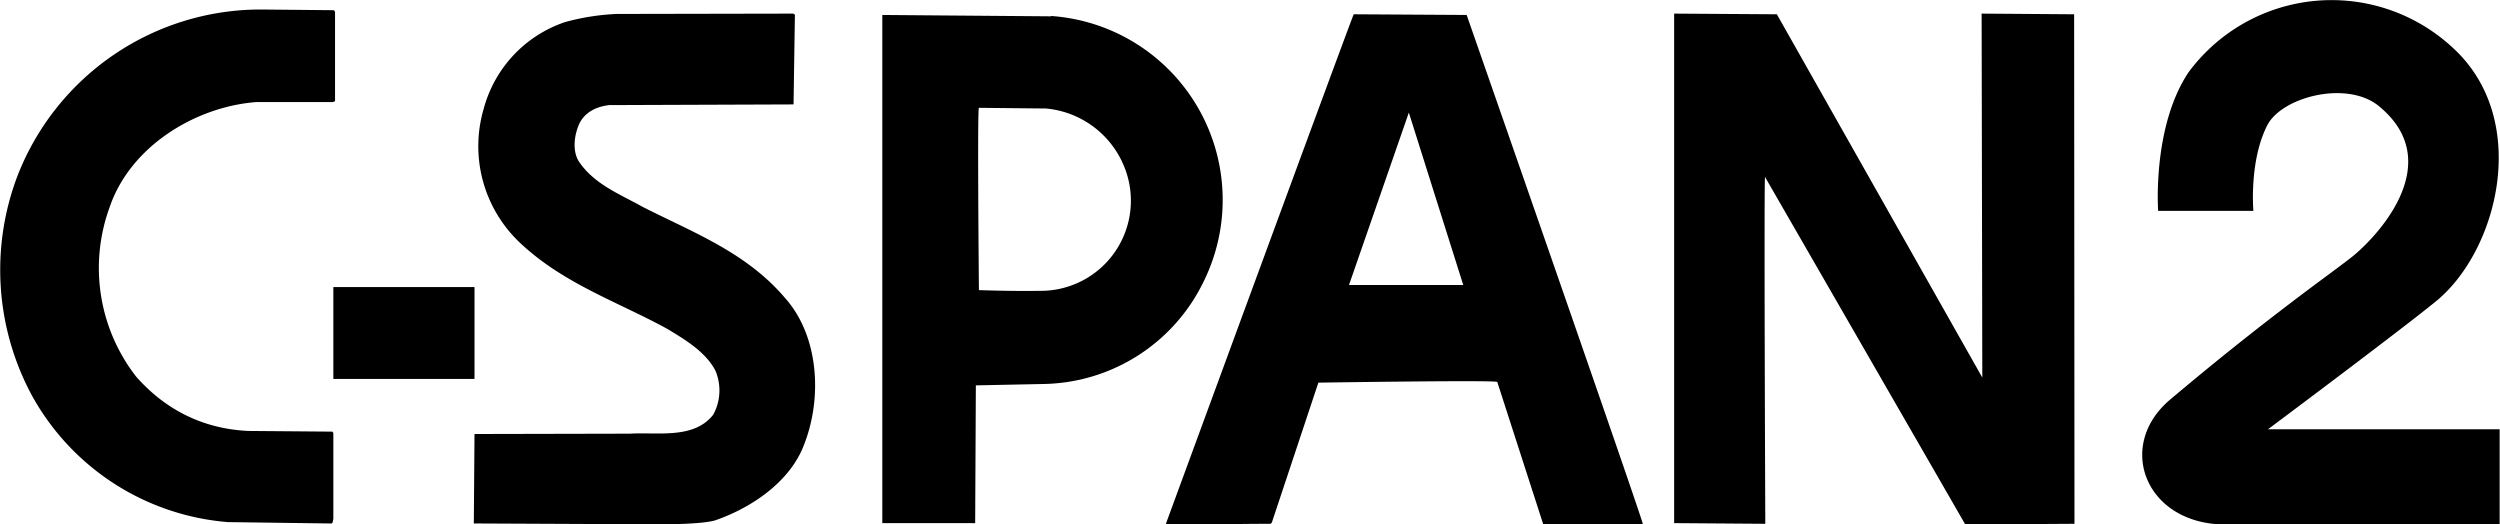
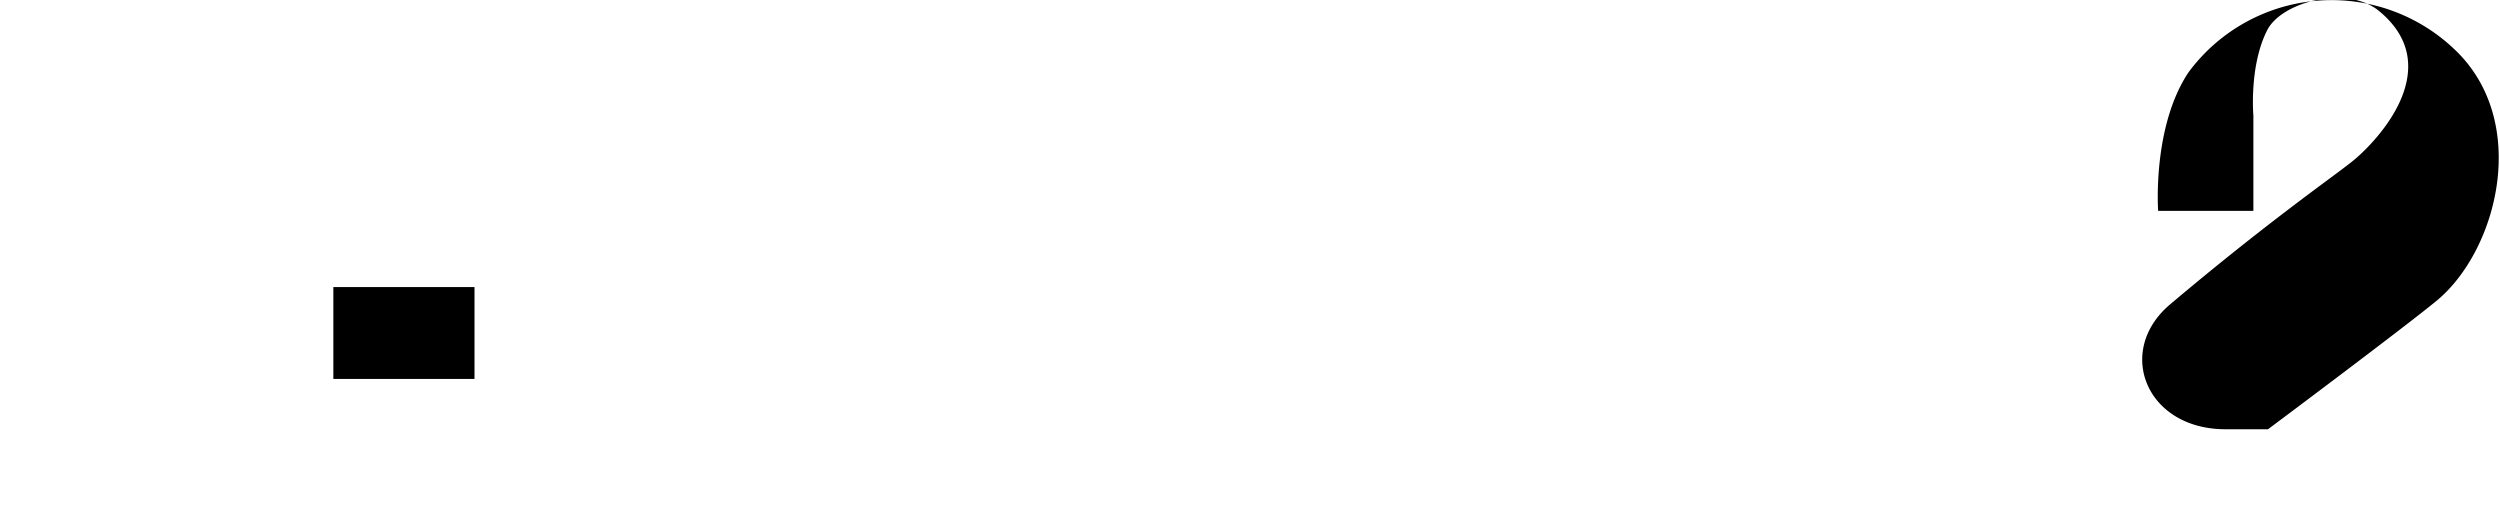
<svg xmlns="http://www.w3.org/2000/svg" height="20" viewBox="0 0 7.35 1.542" width="95.332">
-   <path d="M.98.03c.003 0 .005.004.005.007v.259C.984.299.98.3.977.3H.754C.572.314.382.432.322.61a.52.52 0 0 0 .078.497c.088.1.2.154.33.16l.247.002.003.004v.253c-.002.005 0 .015-.01.013l-.3-.004a.724.724 0 0 1-.575-.37.778.778 0 0 1-.044-.647.767.767 0 0 1 .723-.49L.979.03zm1.352.01l.005.003-.004.264-.542.002c-.034.004-.068.018-.086.051-.016.032-.024.082-.003.115.045.067.121.096.187.133.145.074.304.133.418.267.101.112.111.295.057.432-.04.108-.153.185-.259.222-.049.018-.279.012-.279.012l-.433-.002.002-.263.457-.001c.082-.005.188.017.245-.056a.149.149 0 0 0 .006-.13c-.03-.056-.09-.091-.141-.122-.146-.08-.304-.132-.432-.252A.39.39 0 0 1 1.422.32a.37.37 0 0 1 .239-.255.68.68 0 0 1 .153-.024zm3.496 1.07L5.826.04l.272.002.001 1.498-.321.002L5.189.52c-.003.056.001 1.02.001 1.02l-.268-.002V.04l.302.002.604 1.068zM3.09.047a.542.542 0 0 1 .45.778.533.533 0 0 1-.474.304l-.197.004-.002.405h-.273V.044l.496.004zm-.212.27c-.005.001 0 .536 0 .536.063.002.123.003.188.002a.265.265 0 0 0 .24-.363.275.275 0 0 0-.231-.173zM4.312.044s.522 1.496.518 1.497h-.293l-.135-.418c-.002-.006-.526.002-.526.002l-.137.412-.004.003c-.1 0-.308.004-.308.002 0 0 .55-1.498.553-1.5l.332.002zm-.17.287l-.176.507h.336z" />
-   <path d="M.98 1.114h.415v-.27H.98zM6.625.62h-.28s-.018-.246.089-.407a.523.523 0 0 1 .78-.07c.226.21.131.591-.05.741-.101.083-.496.378-.496.378h.681v.28h-.806c-.234 0-.325-.23-.163-.367.282-.238.469-.368.53-.416.062-.047.294-.275.084-.447-.094-.077-.285-.027-.328.056-.054.105-.041.252-.041.252z" />
+   <path d="M.98 1.114h.415v-.27H.98zM6.625.62h-.28s-.018-.246.089-.407a.523.523 0 0 1 .78-.07c.226.21.131.591-.05.741-.101.083-.496.378-.496.378h.681h-.806c-.234 0-.325-.23-.163-.367.282-.238.469-.368.53-.416.062-.047.294-.275.084-.447-.094-.077-.285-.027-.328.056-.054.105-.041.252-.041.252z" />
</svg>